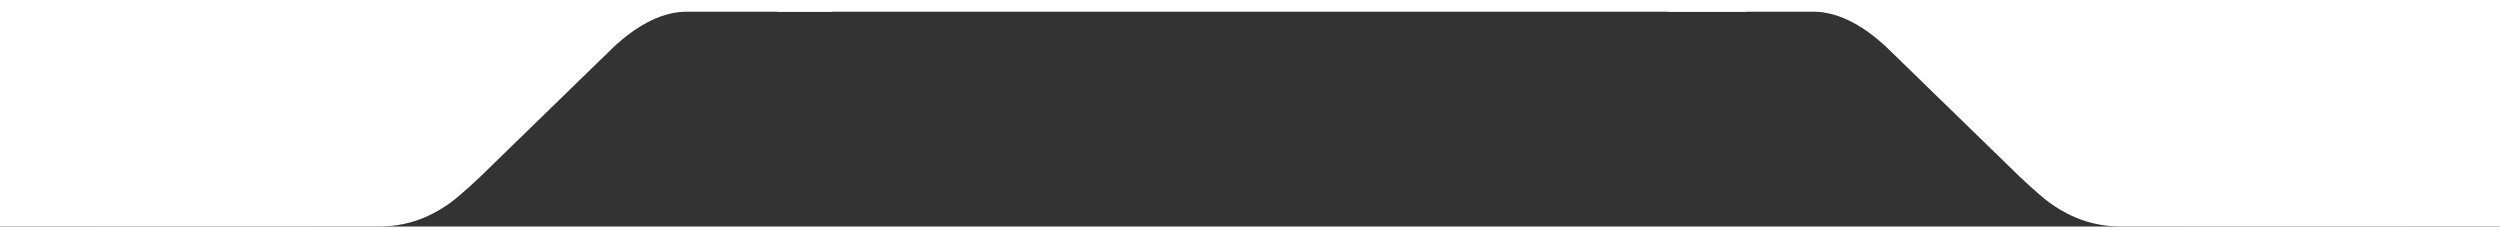
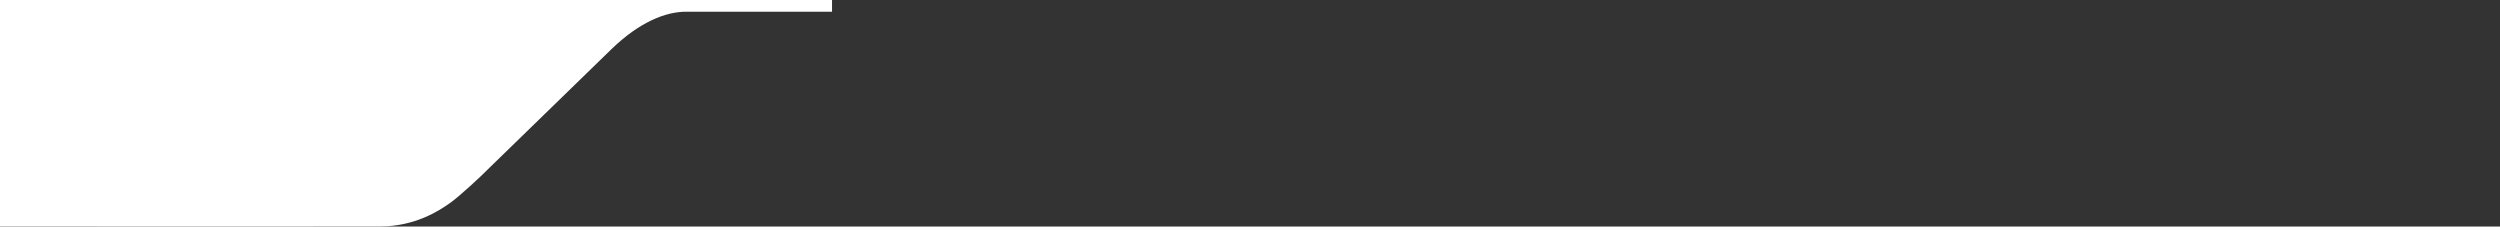
<svg xmlns="http://www.w3.org/2000/svg" width="1920" height="174" viewBox="0 0 1920 174" fill="none">
  <rect x="0" y="0" width="1920" height="174" fill="#333333" stroke="none" />
  <g clip-path="url(#clip0_312_35)">
    <path d="M526.912 8.996L639 8.996L639 0L1.52116e-05 -5.58632e-05L6.47276e-09 173.926C89.737 174.093 273.71 173.926 291.728 173.926C318.749 173.926 337.264 161.931 346.271 155.434C352.672 150.817 368.789 136.109 375.794 128.945L469.868 37.484C491.485 16.693 511.4 8.996 526.912 8.996Z" fill="white" />
-     <path d="M1393.09 8.996L1281 8.996L1281 0L1920 5.58632e-05L1920 173.926C1830.26 174.093 1646.29 173.926 1628.27 173.926C1601.25 173.926 1582.74 161.931 1573.73 155.434C1567.33 150.817 1551.21 136.109 1544.21 128.945L1450.13 37.484C1428.52 16.693 1408.6 8.996 1393.09 8.996Z" fill="white" />
-     <rect x="1341" y="9" width="744" height="9" transform="rotate(-180 1341 9)" fill="white" />
  </g>
  <defs>
    <clipPath id="clip0_312_35">
      <rect width="1920" height="174" fill="white" transform="translate(1920 174) rotate(-180)" />
    </clipPath>
  </defs>
</svg>